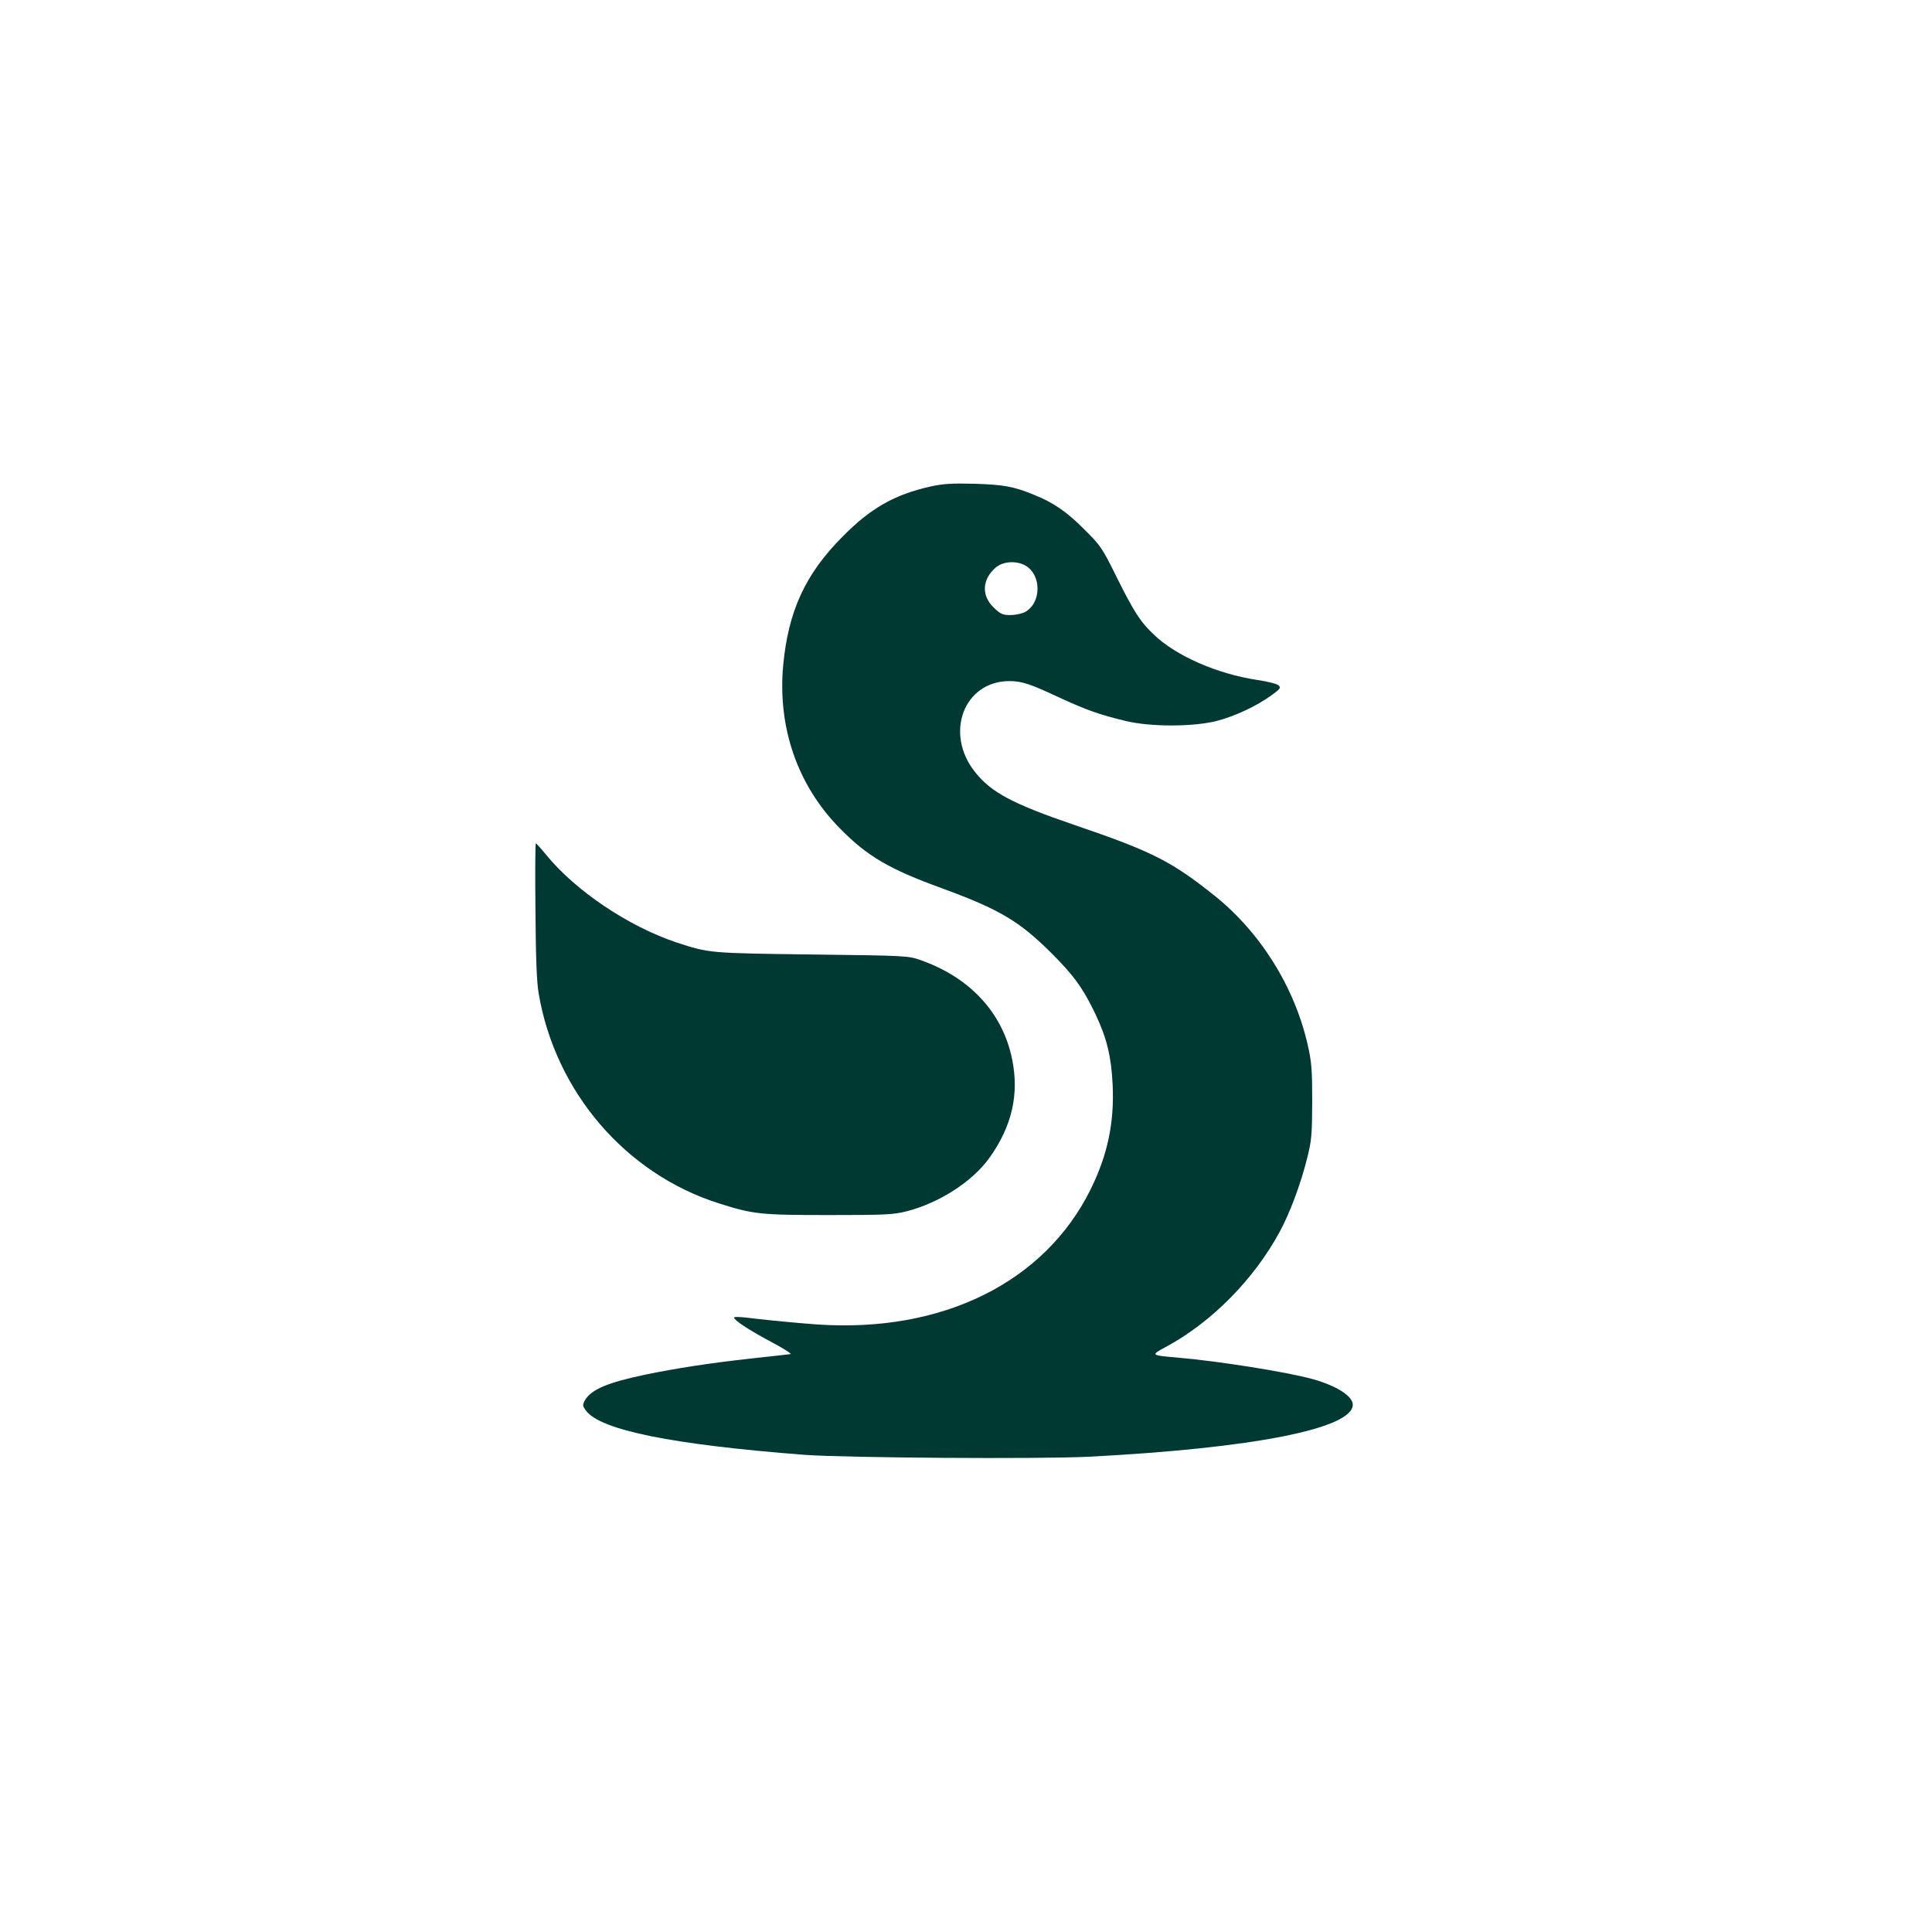
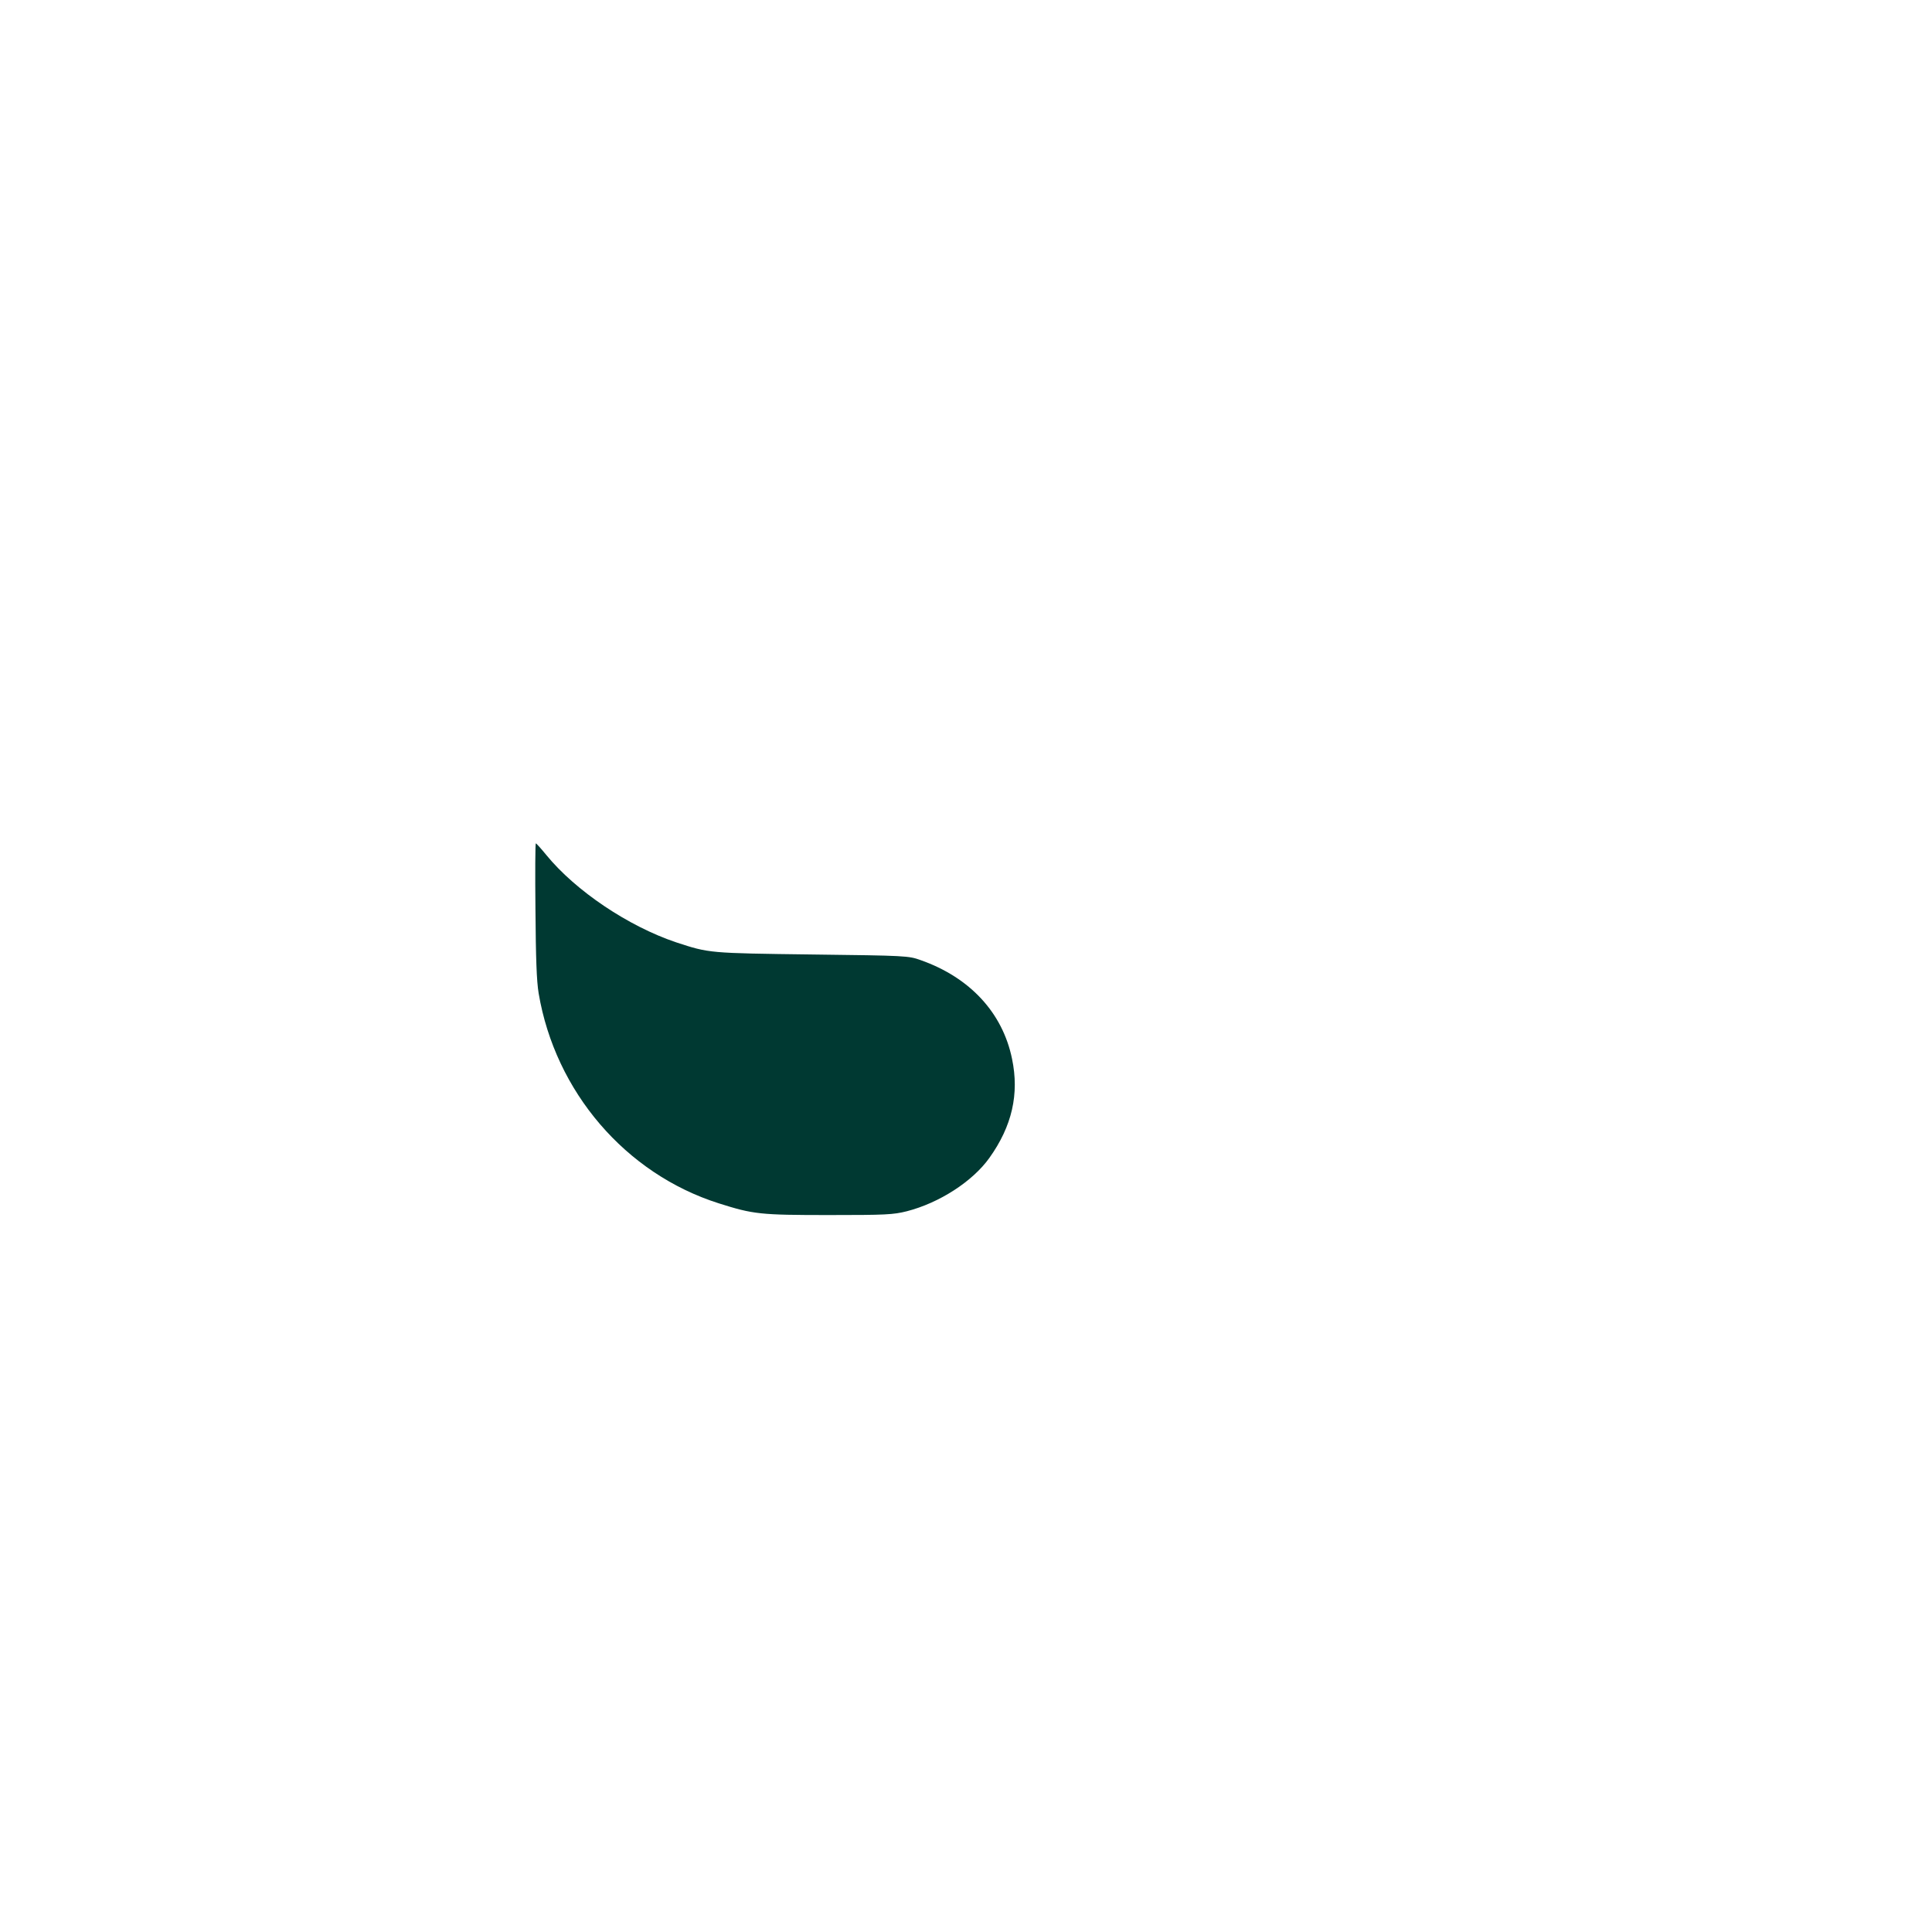
<svg xmlns="http://www.w3.org/2000/svg" version="1.0" width="1024pt" height="1024pt" viewBox="0 0 1024 1024" preserveAspectRatio="xMidYMid meet">
  <g transform="translate(0,1024) scale(0.1,-0.1)" fill="#003932" stroke="none">
-     <path d="M4930 7661 c-190 -43 -315 -114 -465 -266 -197 -198 -287 -394 -314 -682 -30 -329 76 -635 299 -862 146 -149 261 -217 545 -320 303 -111 408 -174 576 -341 120 -119 172 -192 235 -325 60 -126 84 -225 91 -371 10 -203 -26 -374 -116 -557 -244 -494 -786 -762 -1449 -717 -86 6 -223 19 -304 28 -121 15 -145 15 -136 4 20 -24 93 -70 204 -129 60 -32 102 -59 94 -60 -8 -1 -100 -12 -205 -23 -219 -24 -401 -52 -565 -86 -201 -42 -287 -79 -320 -136 -13 -25 -13 -29 6 -55 77 -103 458 -180 1159 -234 218 -16 1242 -23 1505 -10 871 45 1400 149 1400 276 0 45 -86 100 -211 135 -137 38 -500 96 -724 115 -137 12 -137 12 -54 57 241 130 466 358 602 610 53 97 111 253 144 385 25 99 27 125 28 303 0 168 -3 209 -23 298 -69 308 -250 599 -495 795 -228 182 -330 234 -741 374 -328 112 -443 173 -528 281 -164 205 -59 482 182 482 65 0 108 -14 260 -85 147 -68 217 -93 355 -126 131 -32 353 -32 481 -1 98 25 216 80 296 139 43 31 48 38 35 50 -7 8 -58 21 -113 29 -213 32 -432 128 -549 241 -71 67 -105 120 -197 305 -76 154 -85 167 -172 253 -91 92 -164 142 -267 183 -107 44 -161 53 -314 58 -122 3 -166 0 -235 -15z m500 -416 c92 -47 92 -202 1 -250 -17 -8 -51 -15 -76 -15 -39 0 -52 5 -86 38 -69 64 -65 152 11 216 37 30 103 35 150 11z" />
    <path d="M2838 5418 c2 -258 6 -377 17 -443 88 -521 460 -956 955 -1113 183 -58 219 -62 583 -62 302 0 341 2 413 20 172 44 349 158 438 283 120 168 159 338 120 525 -50 244 -223 431 -484 523 -64 23 -76 24 -575 30 -548 7 -546 7 -720 64 -254 85 -534 273 -690 464 -27 33 -52 61 -55 61 -3 0 -4 -159 -2 -352z" />
  </g>
</svg>